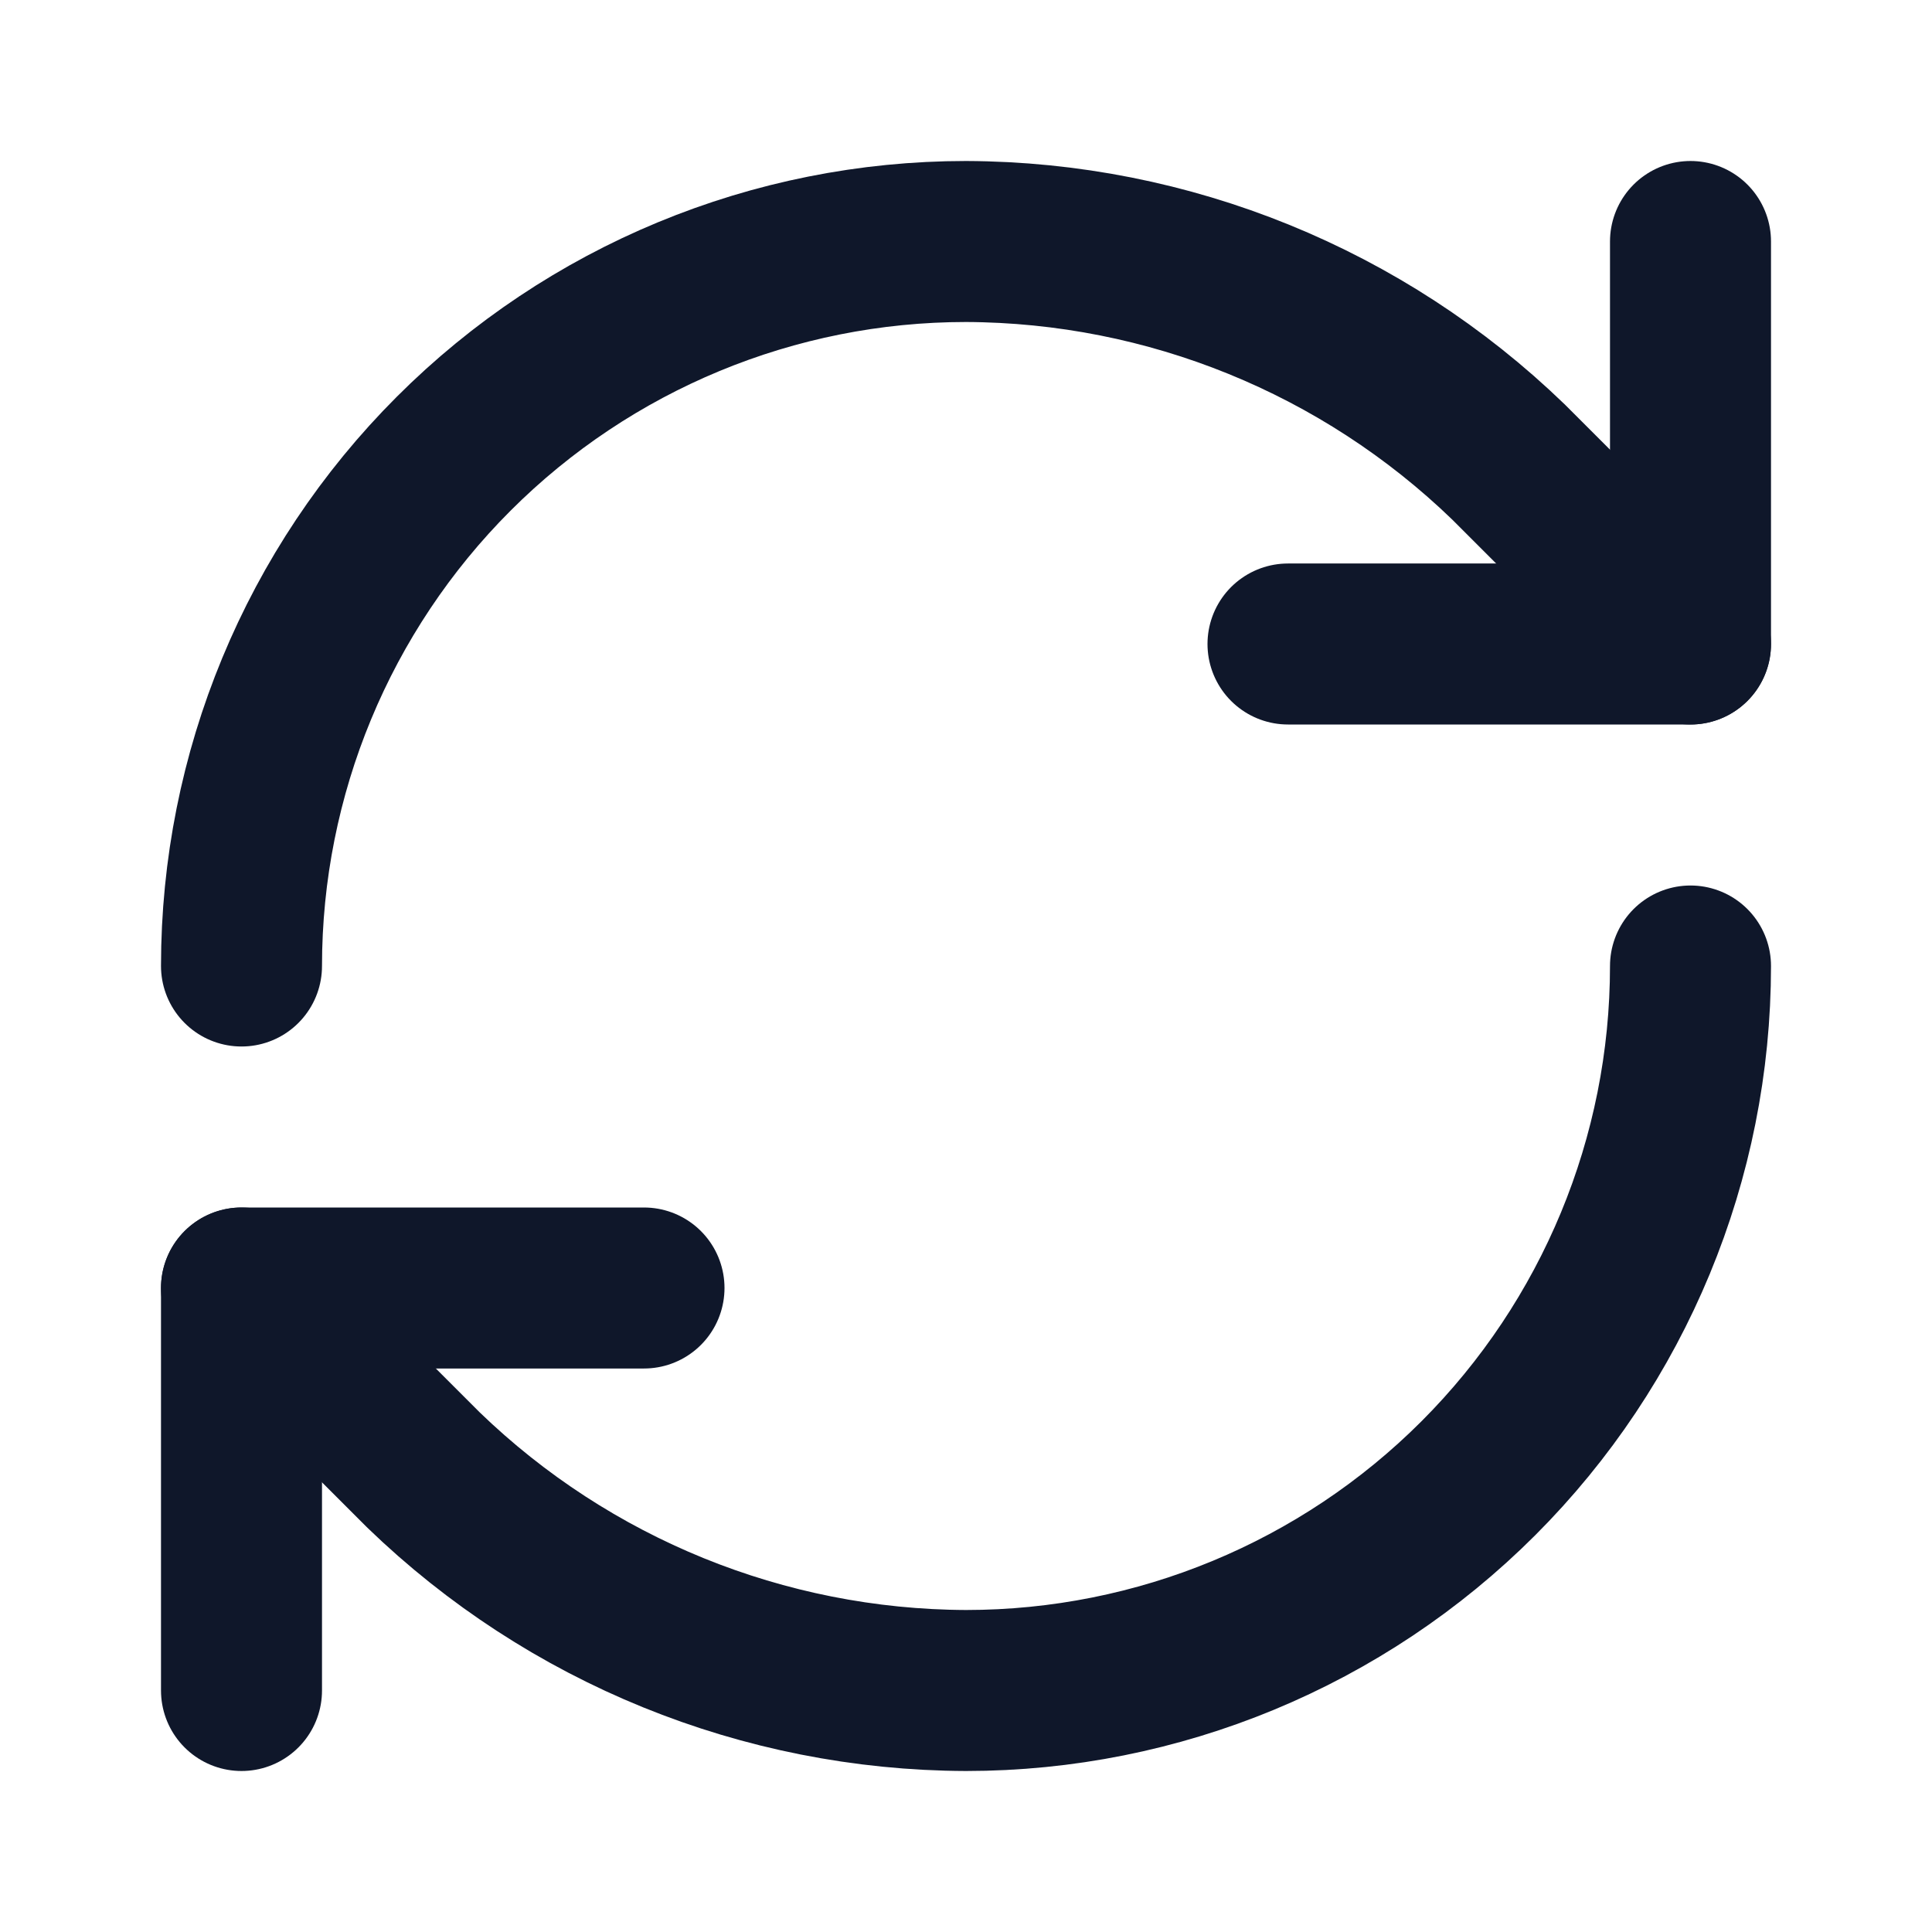
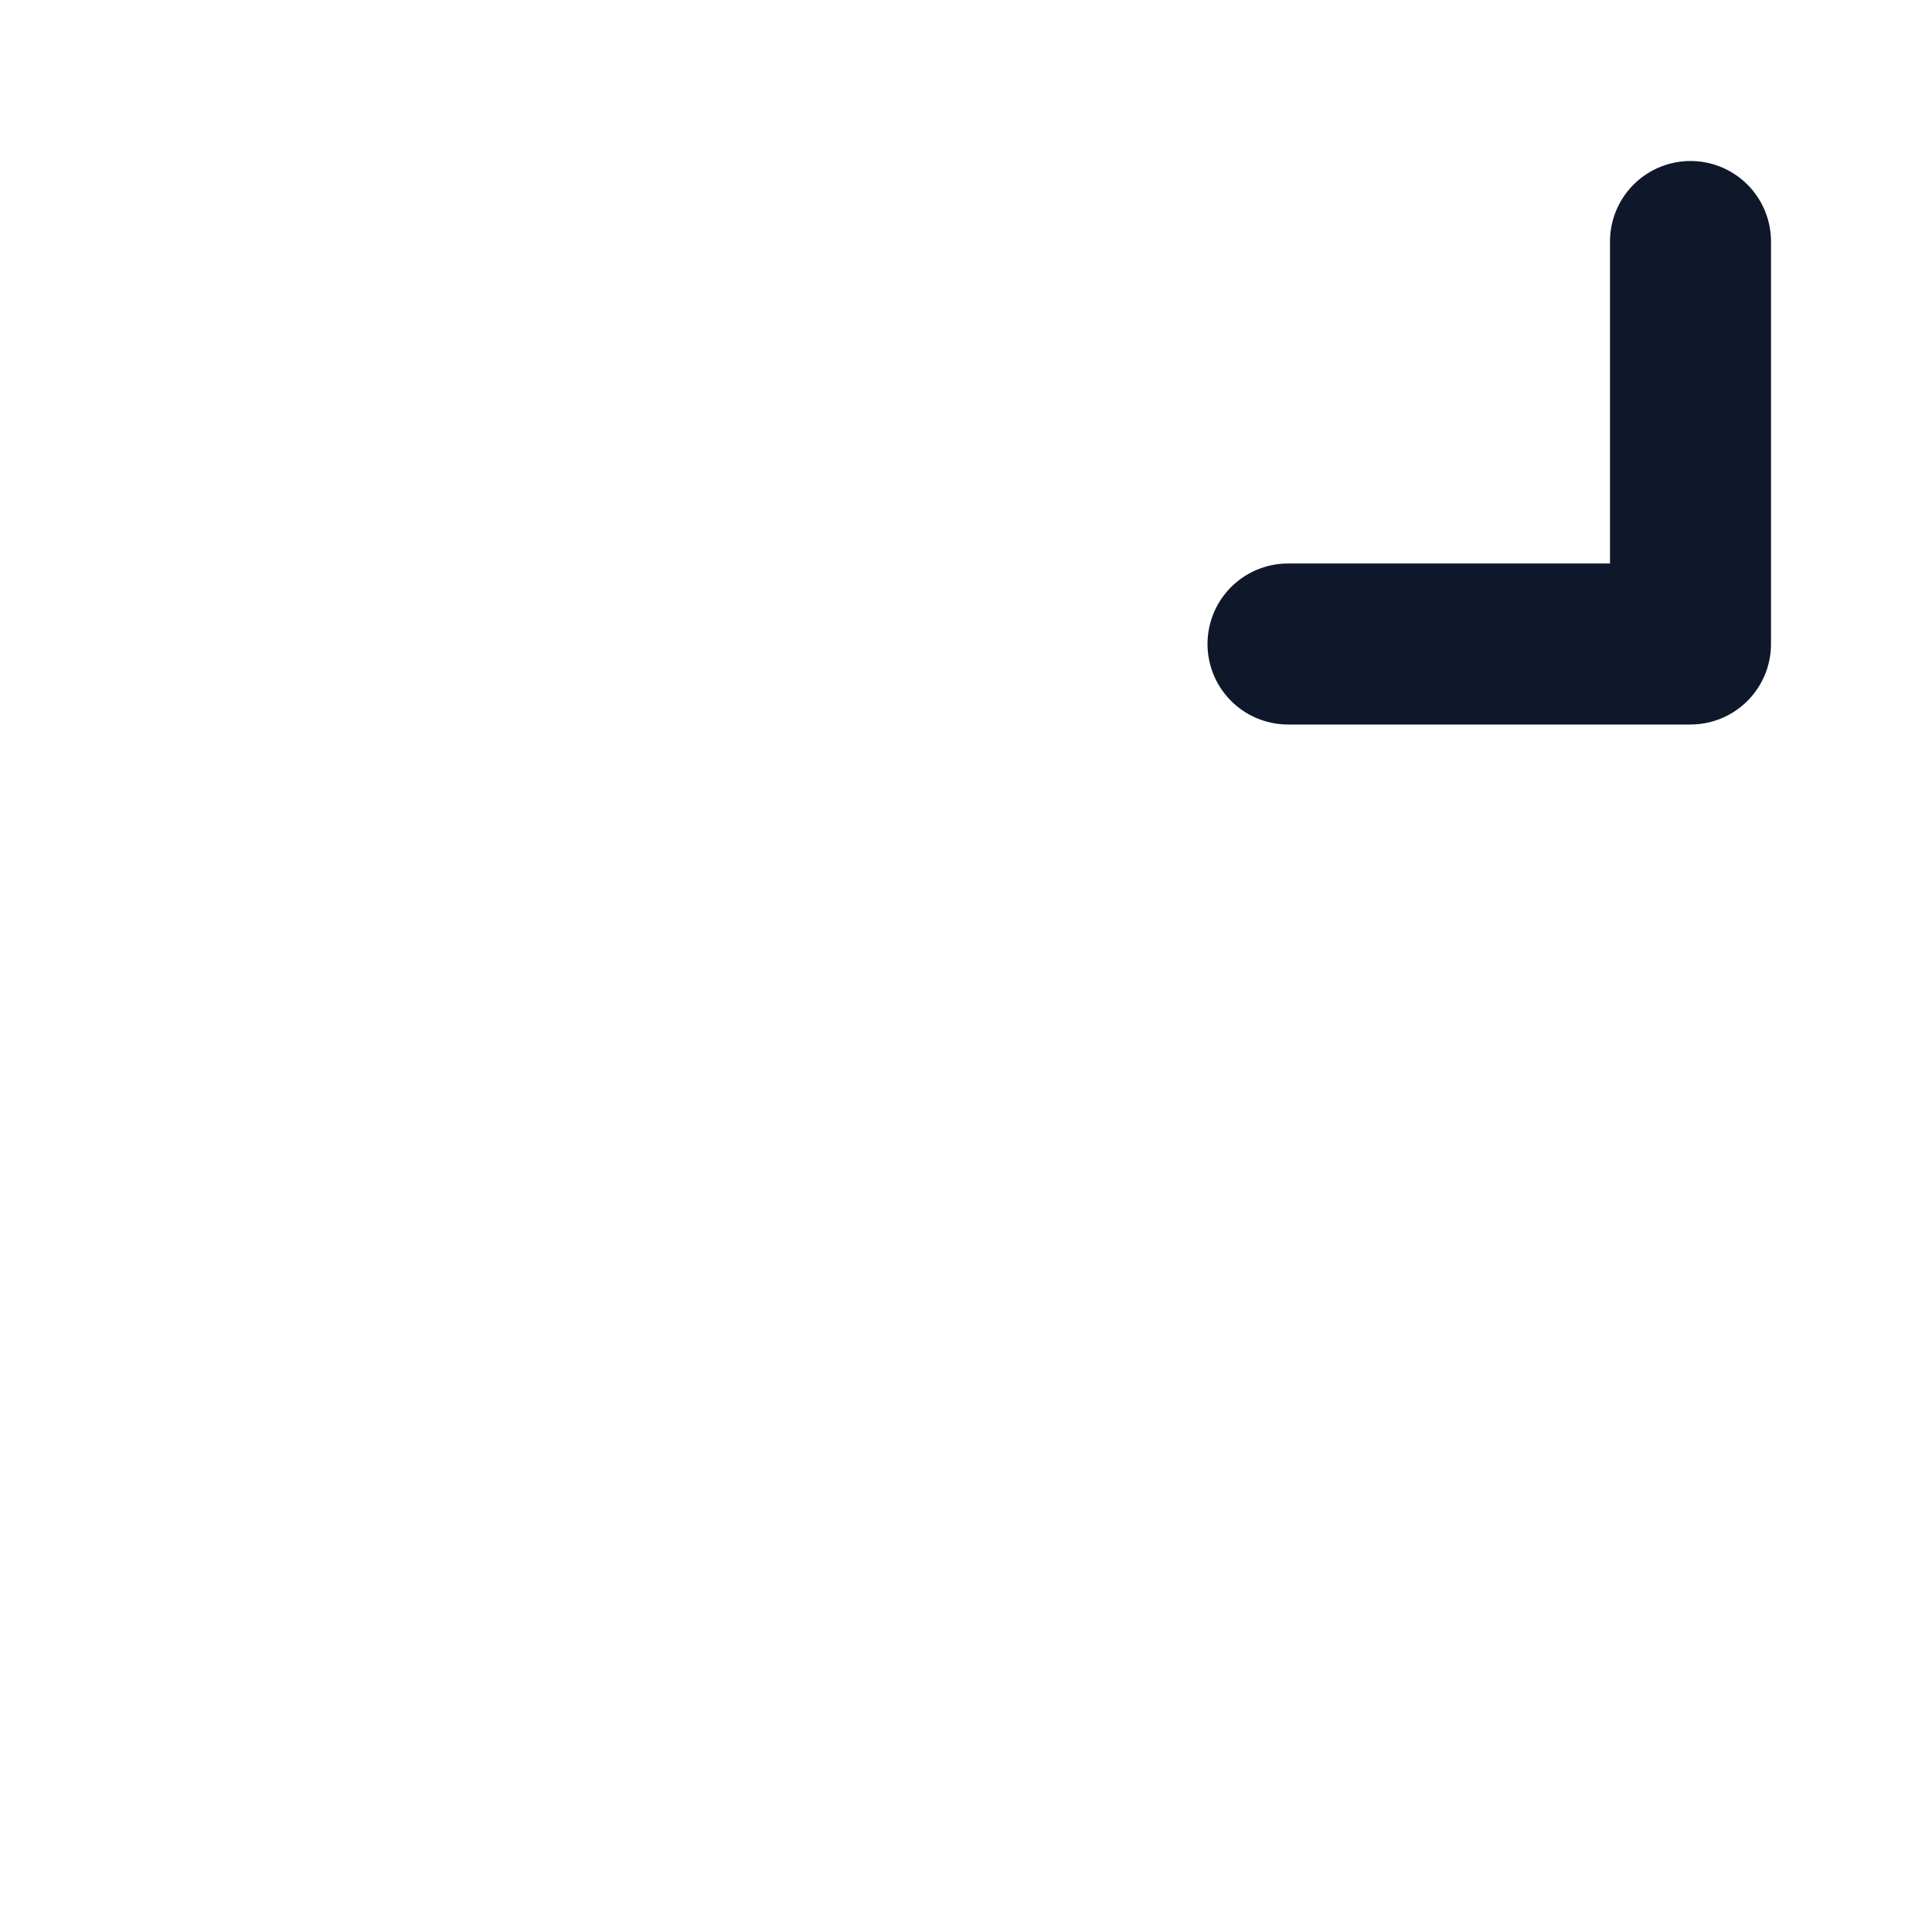
<svg xmlns="http://www.w3.org/2000/svg" width="24" height="24" viewBox="0 0 24 24" fill="none">
-   <path d="M3 12C3 9.613 3.948 7.324 5.636 5.636C7.324 3.948 9.613 3 12 3C14.516 3.009 16.931 3.991 18.74 5.74L21 8" stroke="#0F172A" stroke-width="2" stroke-linecap="round" stroke-linejoin="round" />
  <path d="M21 3V8H16" stroke="#0F172A" stroke-width="2" stroke-linecap="round" stroke-linejoin="round" />
-   <path d="M21 12C21 14.387 20.052 16.676 18.364 18.364C16.676 20.052 14.387 21 12 21C9.484 20.991 7.069 20.009 5.26 18.26L3 16" stroke="#0F172A" stroke-width="2" stroke-linecap="round" stroke-linejoin="round" />
-   <path d="M8 16H3V21" stroke="#0F172A" stroke-width="2" stroke-linecap="round" stroke-linejoin="round" />
</svg>